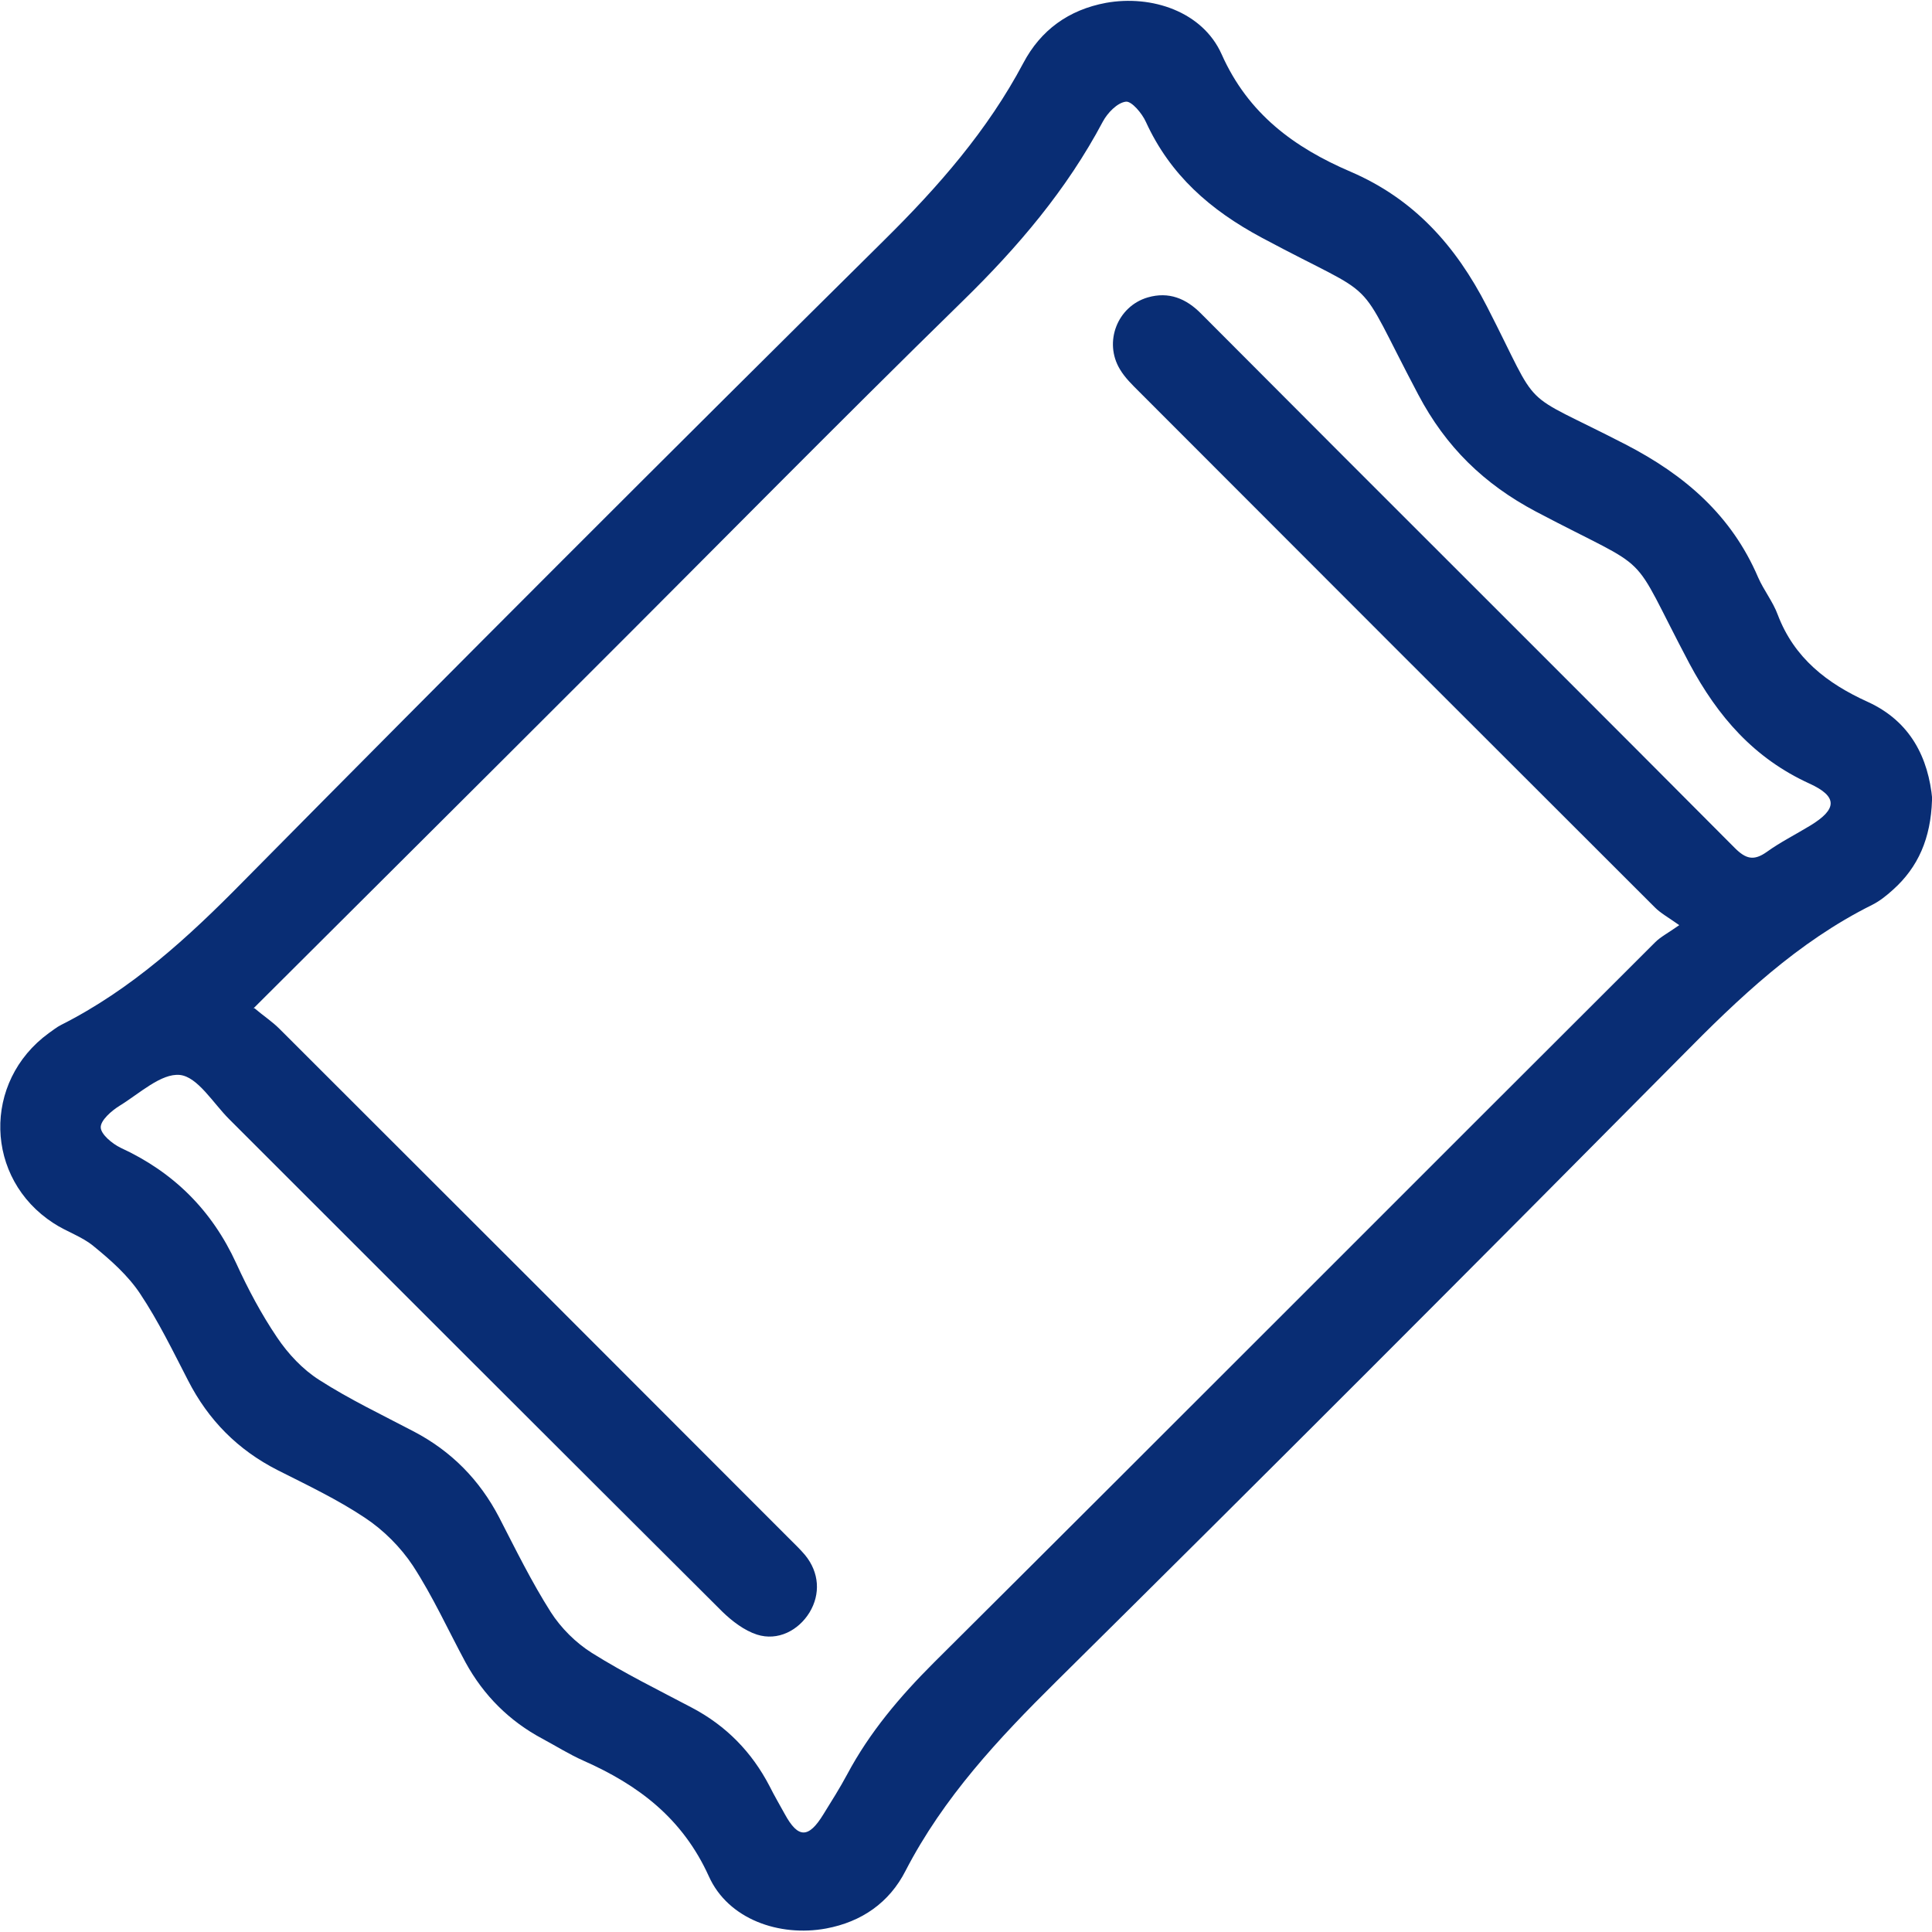
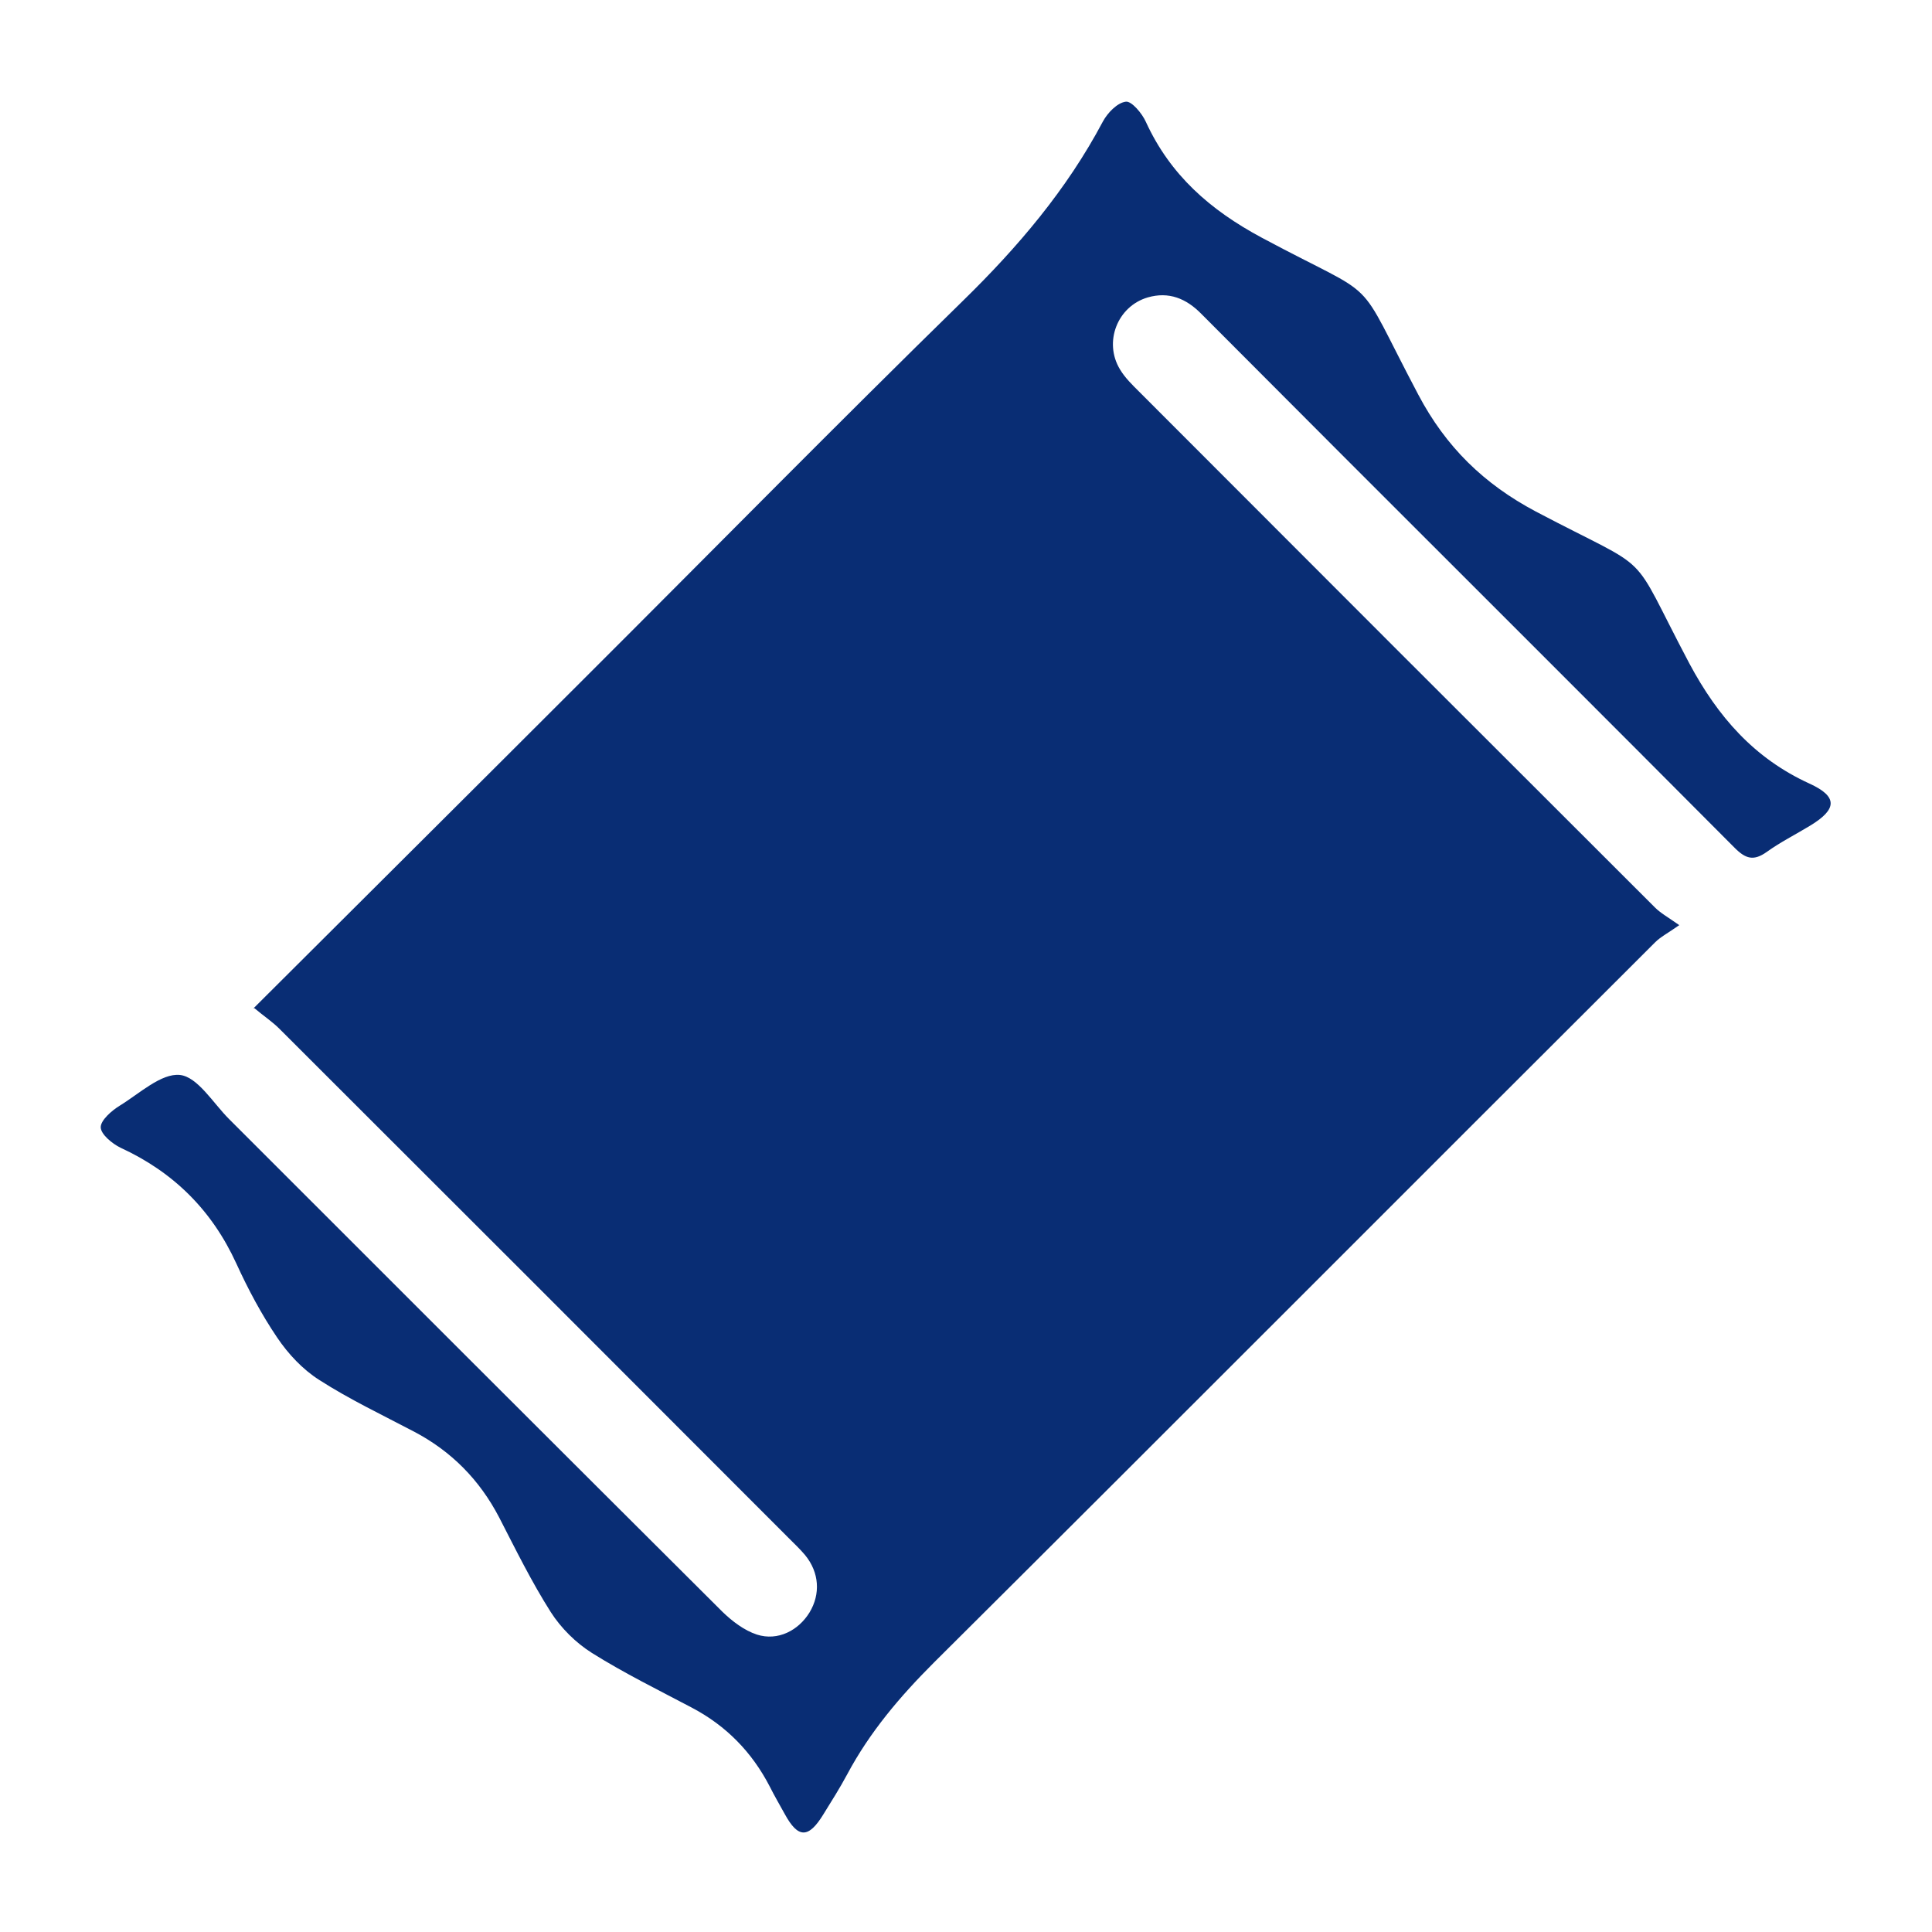
<svg xmlns="http://www.w3.org/2000/svg" id="Warstwa_1" width="61" height="61" viewBox="0 0 61 61">
  <defs>
    <style>.cls-1{fill:#092d74;}</style>
  </defs>
-   <path class="cls-1" d="m61,25.27c-.04,1.19-.43,2.11-1.24,2.83-.2.18-.41.35-.65.47-2.35,1.17-4.21,2.94-6.03,4.79-6.55,6.61-13.12,13.19-19.73,19.73-1.83,1.81-3.56,3.66-4.76,5.98-.51,1-1.38,1.61-2.51,1.82-1.47.27-3.09-.29-3.7-1.65-.83-1.83-2.22-2.88-3.96-3.65-.45-.2-.86-.46-1.29-.69-1.05-.56-1.86-1.37-2.43-2.41-.55-1.02-1.03-2.08-1.66-3.05-.39-.59-.93-1.13-1.52-1.52-.87-.58-1.82-1.03-2.75-1.5-1.26-.64-2.19-1.58-2.83-2.83-.48-.93-.94-1.88-1.52-2.75-.38-.57-.92-1.05-1.46-1.49-.37-.31-.86-.46-1.27-.73-2.18-1.41-2.25-4.47-.15-6,.13-.09.25-.19.39-.26,2.22-1.12,4.01-2.76,5.74-4.52,6.71-6.79,13.46-13.54,20.25-20.26,1.71-1.69,3.26-3.46,4.39-5.59.55-1.04,1.43-1.68,2.61-1.9,1.45-.26,3.05.28,3.65,1.62.84,1.89,2.3,2.95,4.07,3.71,2,.86,3.32,2.33,4.31,4.26,1.77,3.45.9,2.56,4.37,4.35,1.88.97,3.35,2.24,4.19,4.2.18.41.47.77.62,1.18.52,1.37,1.56,2.17,2.84,2.75,1.36.62,1.92,1.78,2.04,3.09Zm-52.97,6.56c.31.26.57.43.79.65,5.37,5.36,10.73,10.72,16.09,16.09.17.17.35.34.51.53.45.55.49,1.23.14,1.81-.35.57-1,.91-1.66.7-.4-.13-.78-.42-1.09-.72-5.2-5.18-10.39-10.37-15.58-15.56-.5-.5-.99-1.33-1.55-1.39-.59-.06-1.28.59-1.9.97-.26.16-.6.46-.6.68,0,.22.36.52.63.65,1.67.77,2.88,1.97,3.65,3.65.37.81.79,1.6,1.29,2.34.35.52.81,1.01,1.33,1.34.95.61,1.98,1.1,2.99,1.63,1.18.62,2.07,1.52,2.69,2.71.52,1.01,1.02,2.03,1.63,2.99.32.5.79.97,1.3,1.29,1.02.64,2.1,1.17,3.16,1.73,1.08.57,1.89,1.4,2.45,2.48.15.3.32.59.48.88.42.77.75.77,1.22,0,.26-.42.52-.83.75-1.26.71-1.33,1.66-2.45,2.73-3.52,7.61-7.57,15.18-15.17,22.78-22.75.17-.17.39-.28.76-.54-.37-.26-.59-.38-.77-.56-5.43-5.42-10.86-10.85-16.28-16.28-.22-.22-.45-.44-.61-.71-.52-.86-.08-1.99.88-2.27.66-.19,1.21.03,1.69.52,1.51,1.52,3.03,3.03,4.54,4.55,4.1,4.1,8.21,8.2,12.3,12.31.35.35.6.42,1.01.13.43-.31.91-.55,1.37-.83.86-.52.88-.92-.02-1.33-1.75-.8-2.89-2.11-3.79-3.79-1.99-3.76-1-2.77-4.85-4.8-1.64-.87-2.84-2.04-3.71-3.69-2.1-3.97-1.05-2.87-4.95-4.96-1.62-.87-2.88-1.97-3.65-3.65-.12-.27-.45-.66-.63-.64-.27.03-.58.35-.73.63-1.14,2.15-2.68,3.96-4.42,5.66-4.02,3.93-7.96,7.94-11.94,11.91-3.44,3.44-6.89,6.87-10.46,10.43Z" />
+   <path class="cls-1" d="m61,25.27Zm-52.97,6.56c.31.26.57.43.79.65,5.37,5.36,10.73,10.72,16.09,16.09.17.17.35.34.51.53.45.55.49,1.23.14,1.81-.35.57-1,.91-1.66.7-.4-.13-.78-.42-1.09-.72-5.2-5.18-10.39-10.37-15.58-15.56-.5-.5-.99-1.33-1.55-1.39-.59-.06-1.28.59-1.9.97-.26.16-.6.46-.6.68,0,.22.36.52.63.65,1.67.77,2.88,1.97,3.65,3.65.37.81.79,1.6,1.29,2.34.35.52.81,1.01,1.33,1.34.95.61,1.98,1.1,2.99,1.63,1.18.62,2.07,1.52,2.69,2.71.52,1.01,1.02,2.03,1.63,2.99.32.5.79.97,1.3,1.29,1.02.64,2.1,1.17,3.16,1.73,1.08.57,1.89,1.4,2.45,2.48.15.3.32.59.48.88.42.77.75.77,1.22,0,.26-.42.52-.83.75-1.26.71-1.33,1.66-2.45,2.73-3.52,7.61-7.57,15.18-15.17,22.78-22.75.17-.17.39-.28.76-.54-.37-.26-.59-.38-.77-.56-5.43-5.42-10.86-10.85-16.28-16.28-.22-.22-.45-.44-.61-.71-.52-.86-.08-1.99.88-2.27.66-.19,1.21.03,1.69.52,1.51,1.52,3.03,3.03,4.54,4.55,4.1,4.1,8.21,8.2,12.3,12.31.35.35.6.42,1.01.13.43-.31.91-.55,1.37-.83.86-.52.88-.92-.02-1.33-1.75-.8-2.89-2.11-3.79-3.79-1.99-3.76-1-2.77-4.85-4.8-1.64-.87-2.84-2.04-3.71-3.69-2.1-3.97-1.05-2.87-4.95-4.96-1.62-.87-2.88-1.97-3.65-3.65-.12-.27-.45-.66-.63-.64-.27.03-.58.35-.73.63-1.14,2.15-2.68,3.96-4.42,5.66-4.02,3.93-7.96,7.94-11.94,11.91-3.44,3.44-6.89,6.87-10.46,10.43Z" />
</svg>